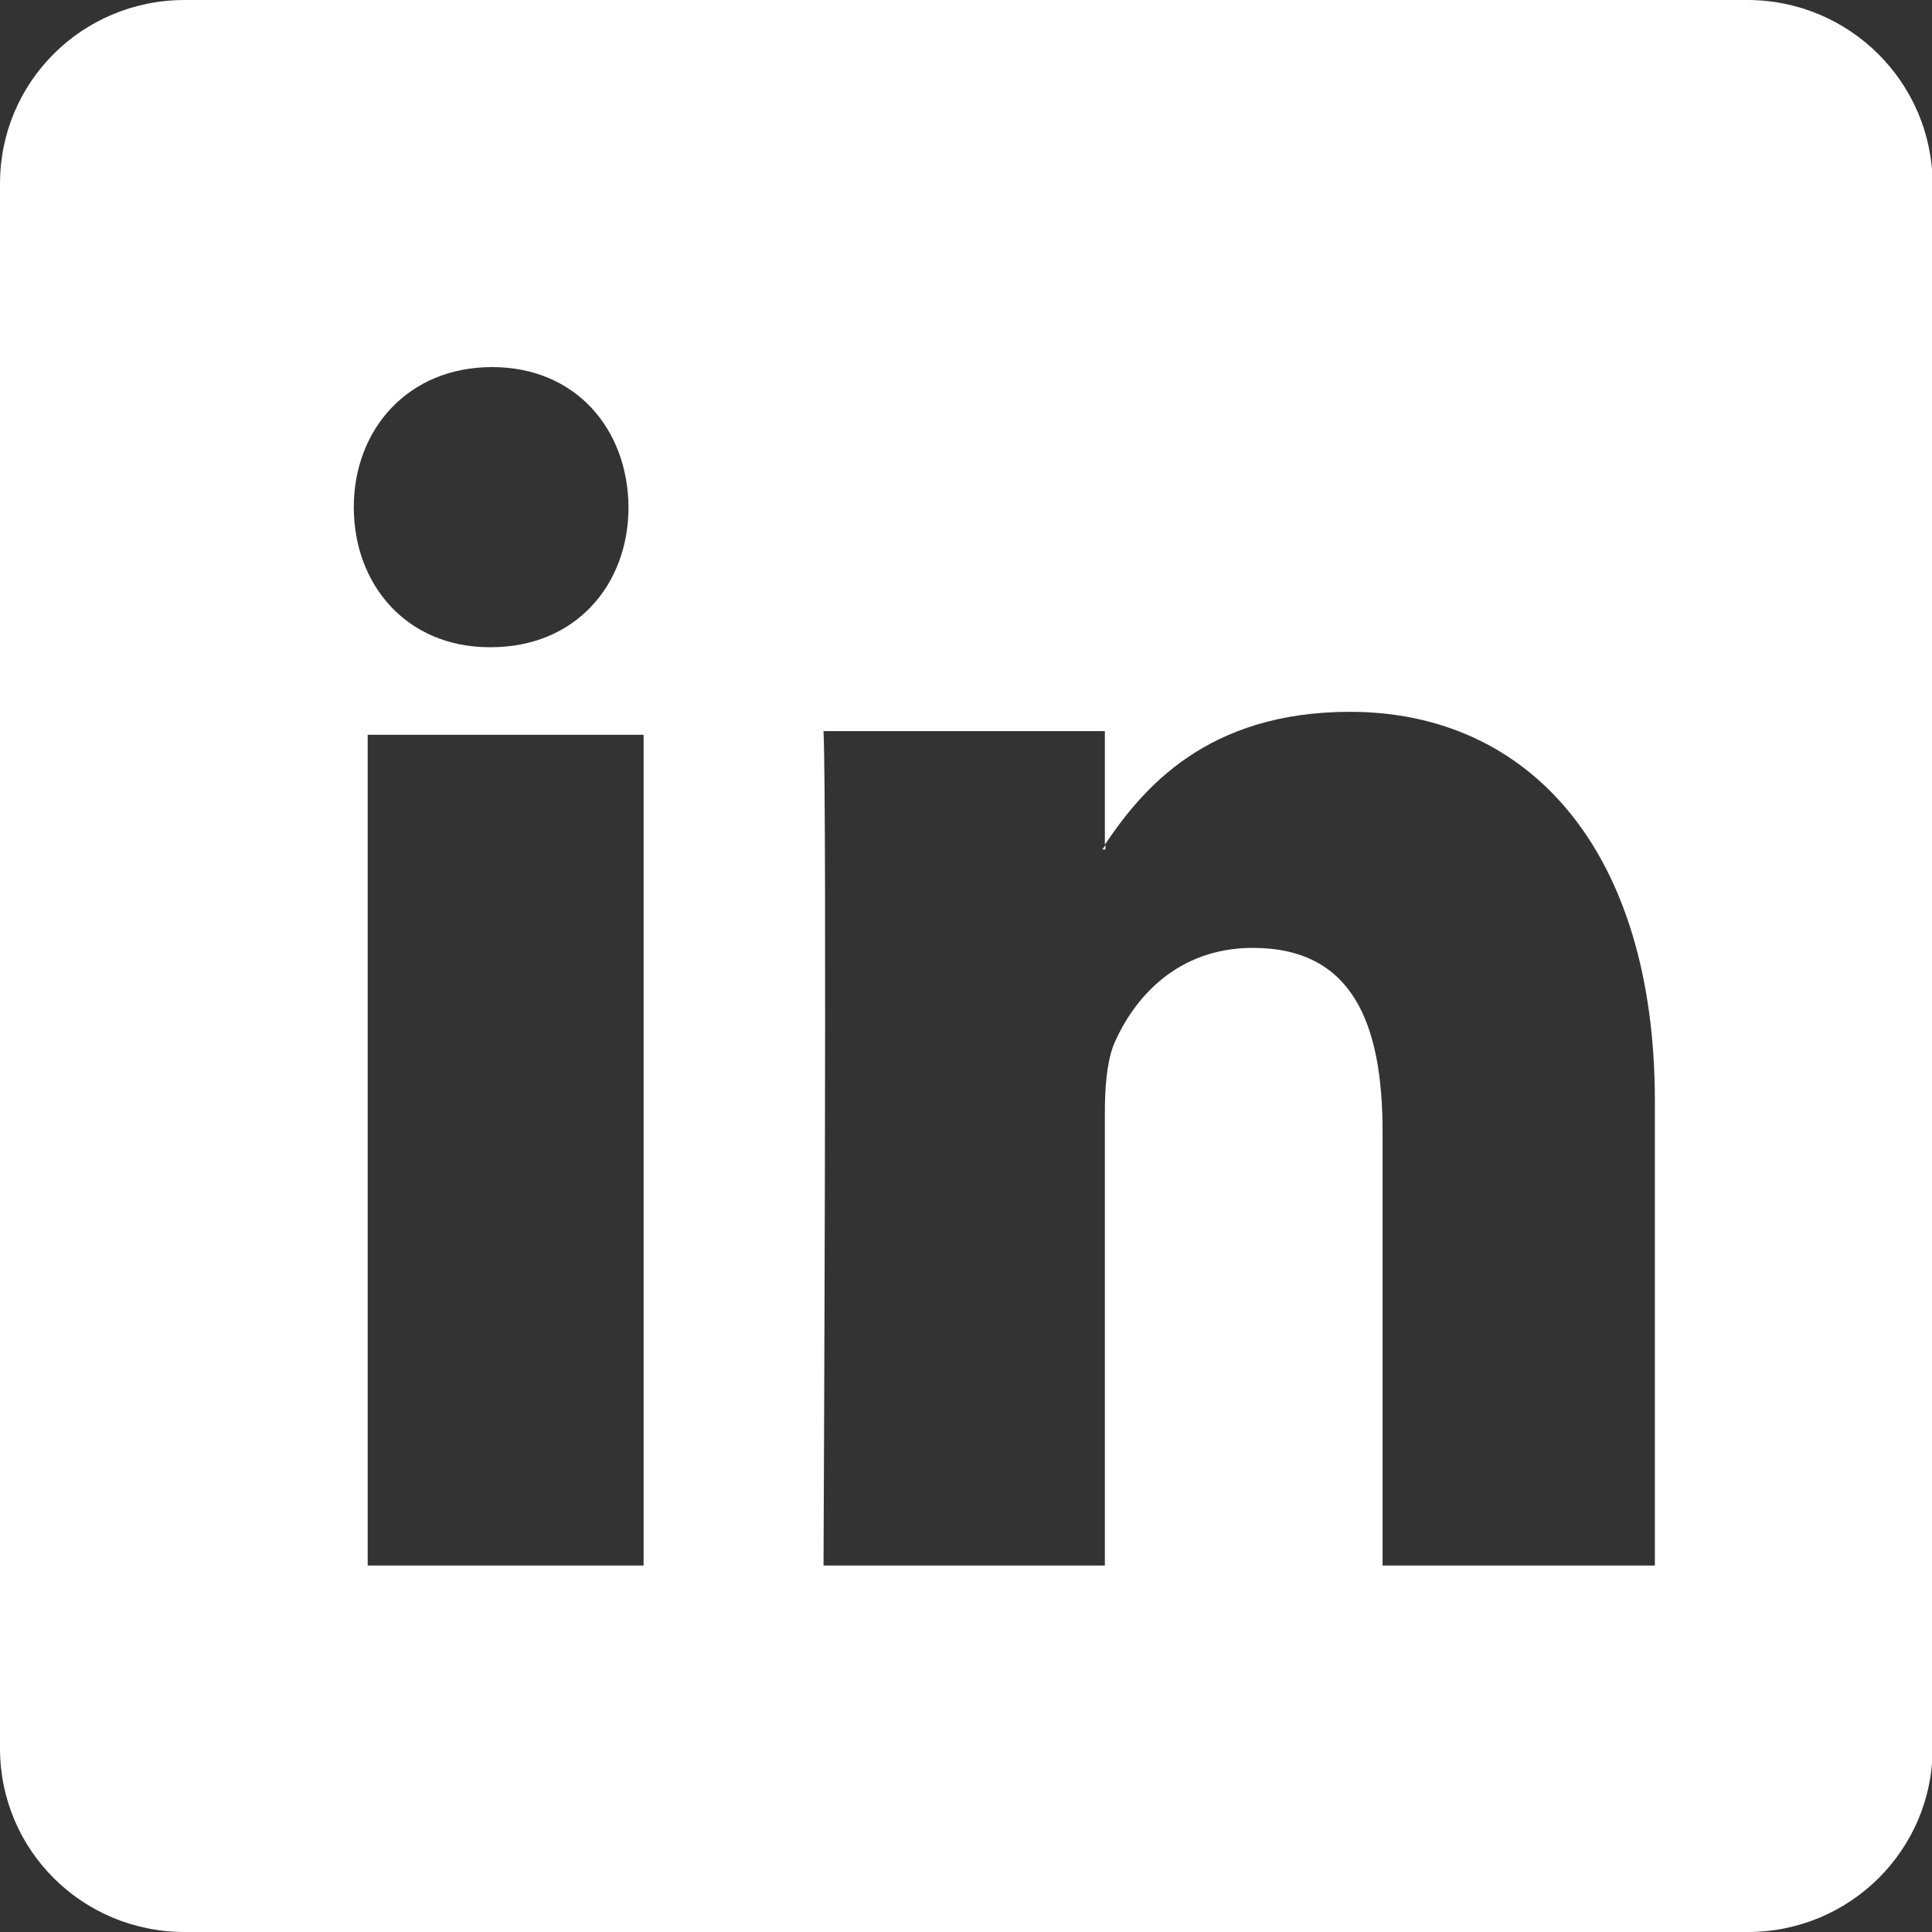
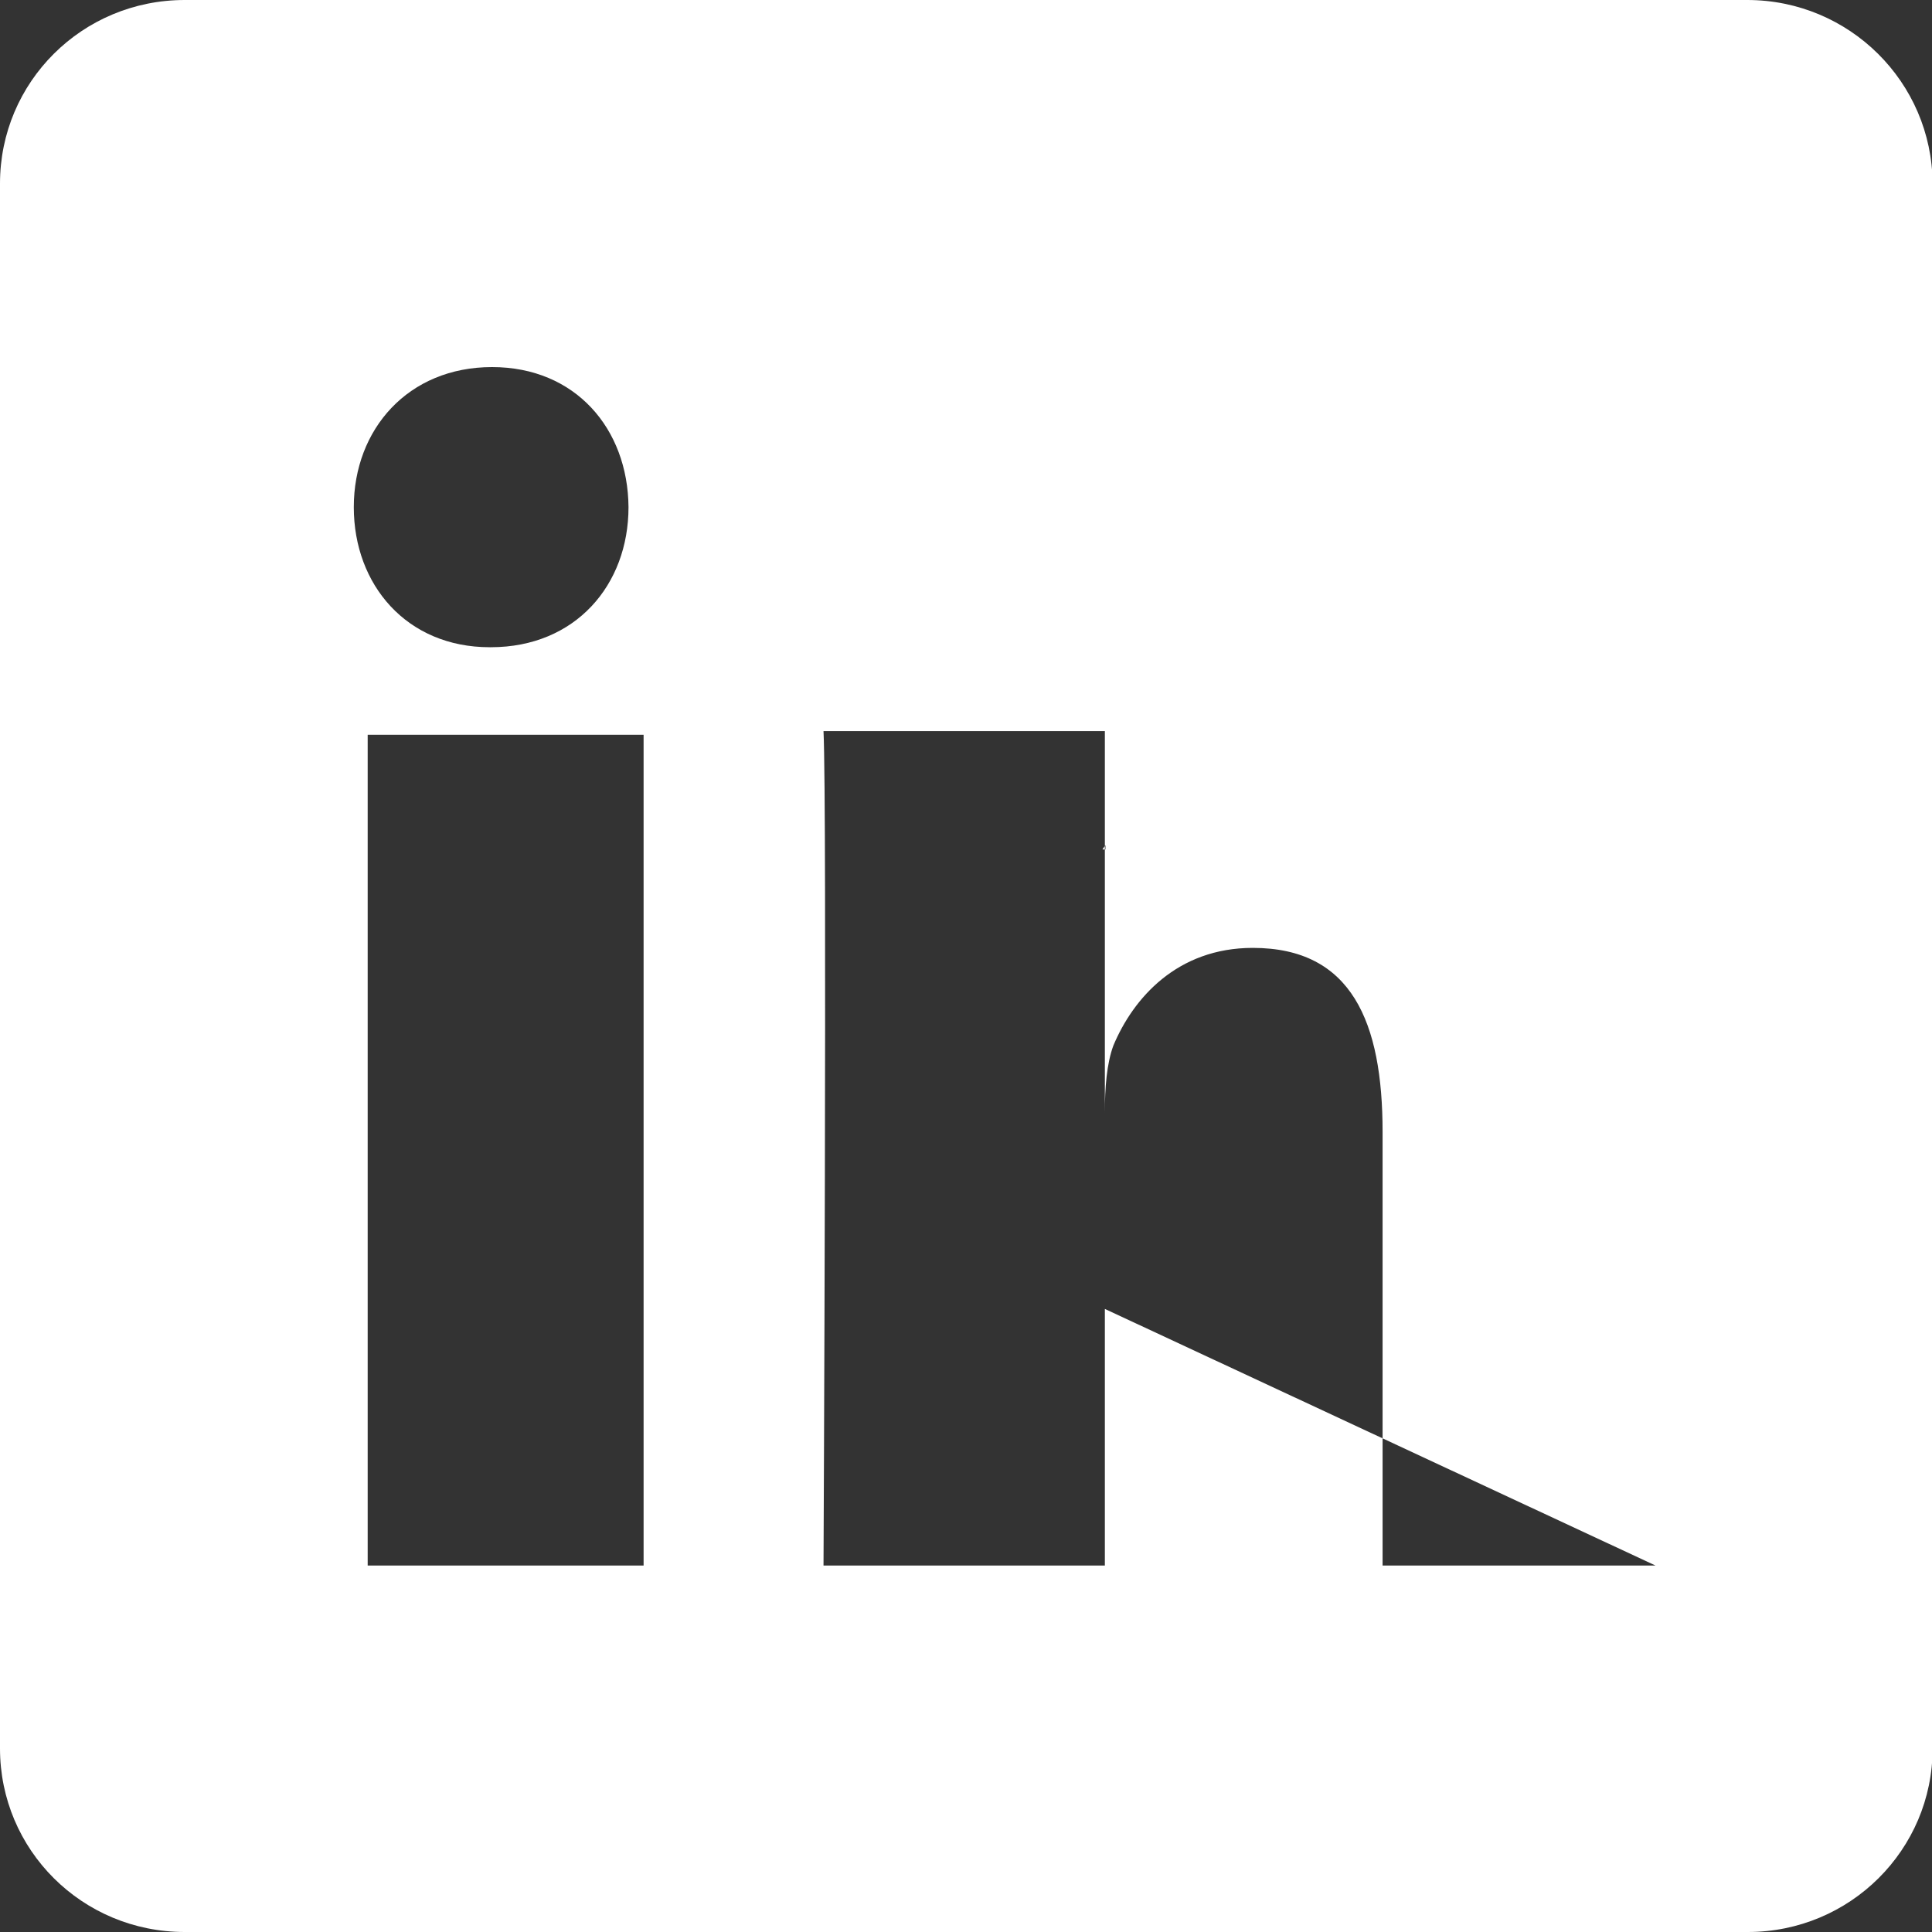
<svg xmlns="http://www.w3.org/2000/svg" id="_图层_2" data-name="图层 2" viewBox="0 0 32 32">
  <rect x="0" y="0" width="32" height="32" fill="#333333" stroke="none" />
  <defs>
    <style>
      .cls-1 {
        fill: #fff;
        fill-rule: evenodd;
      }
    </style>
  </defs>
  <g id="Layer_1" data-name="Layer 1">
-     <path class="cls-1" d="M28.94,0H3.06C1.36,0,0,1.36,0,3.04v25.92c0,1.68,1.36,3.04,3.06,3.04h25.89c1.69,0,3.06-1.36,3.06-3.04V3.04C32,1.36,30.63,0,28.94,0ZM8.15,6.08c1.38,0,2.25,1.02,2.26,2.32,0,1.29-.88,2.32-2.28,2.32h-.02c-1.37,0-2.25-1.03-2.25-2.32s.9-2.32,2.29-2.32ZM10.66,25.93h-4.57v-13.76h4.57v13.76ZM27.42,25.93h-4.52v-7.18c0-1.82-.51-3.05-2.15-3.05-1.25,0-1.98.83-2.31,1.62-.11.3-.14.7-.14,1.11v7.5h-4.66s.06-12.57,0-13.82h4.66v1.88c.62-.92,1.68-2.2,4.06-2.2,2.97,0,5.05,2.3,5.05,6.45v7.69ZM18.31,14.07v-.07s-.04.05-.05.07h.05Z" />
+     <path class="cls-1" d="M28.94,0H3.06C1.36,0,0,1.36,0,3.04v25.92c0,1.68,1.36,3.04,3.06,3.04h25.89c1.69,0,3.06-1.36,3.06-3.04V3.04C32,1.36,30.63,0,28.94,0ZM8.15,6.08c1.38,0,2.25,1.02,2.26,2.32,0,1.29-.88,2.32-2.28,2.32h-.02c-1.37,0-2.25-1.03-2.25-2.32s.9-2.32,2.29-2.32ZM10.66,25.93h-4.57v-13.76h4.57v13.76ZM27.42,25.93h-4.52v-7.18c0-1.82-.51-3.05-2.15-3.05-1.25,0-1.98.83-2.31,1.62-.11.3-.14.7-.14,1.11v7.5h-4.66s.06-12.57,0-13.82h4.66v1.88v7.69ZM18.31,14.07v-.07s-.04.05-.05.07h.05Z" />
  </g>
</svg>